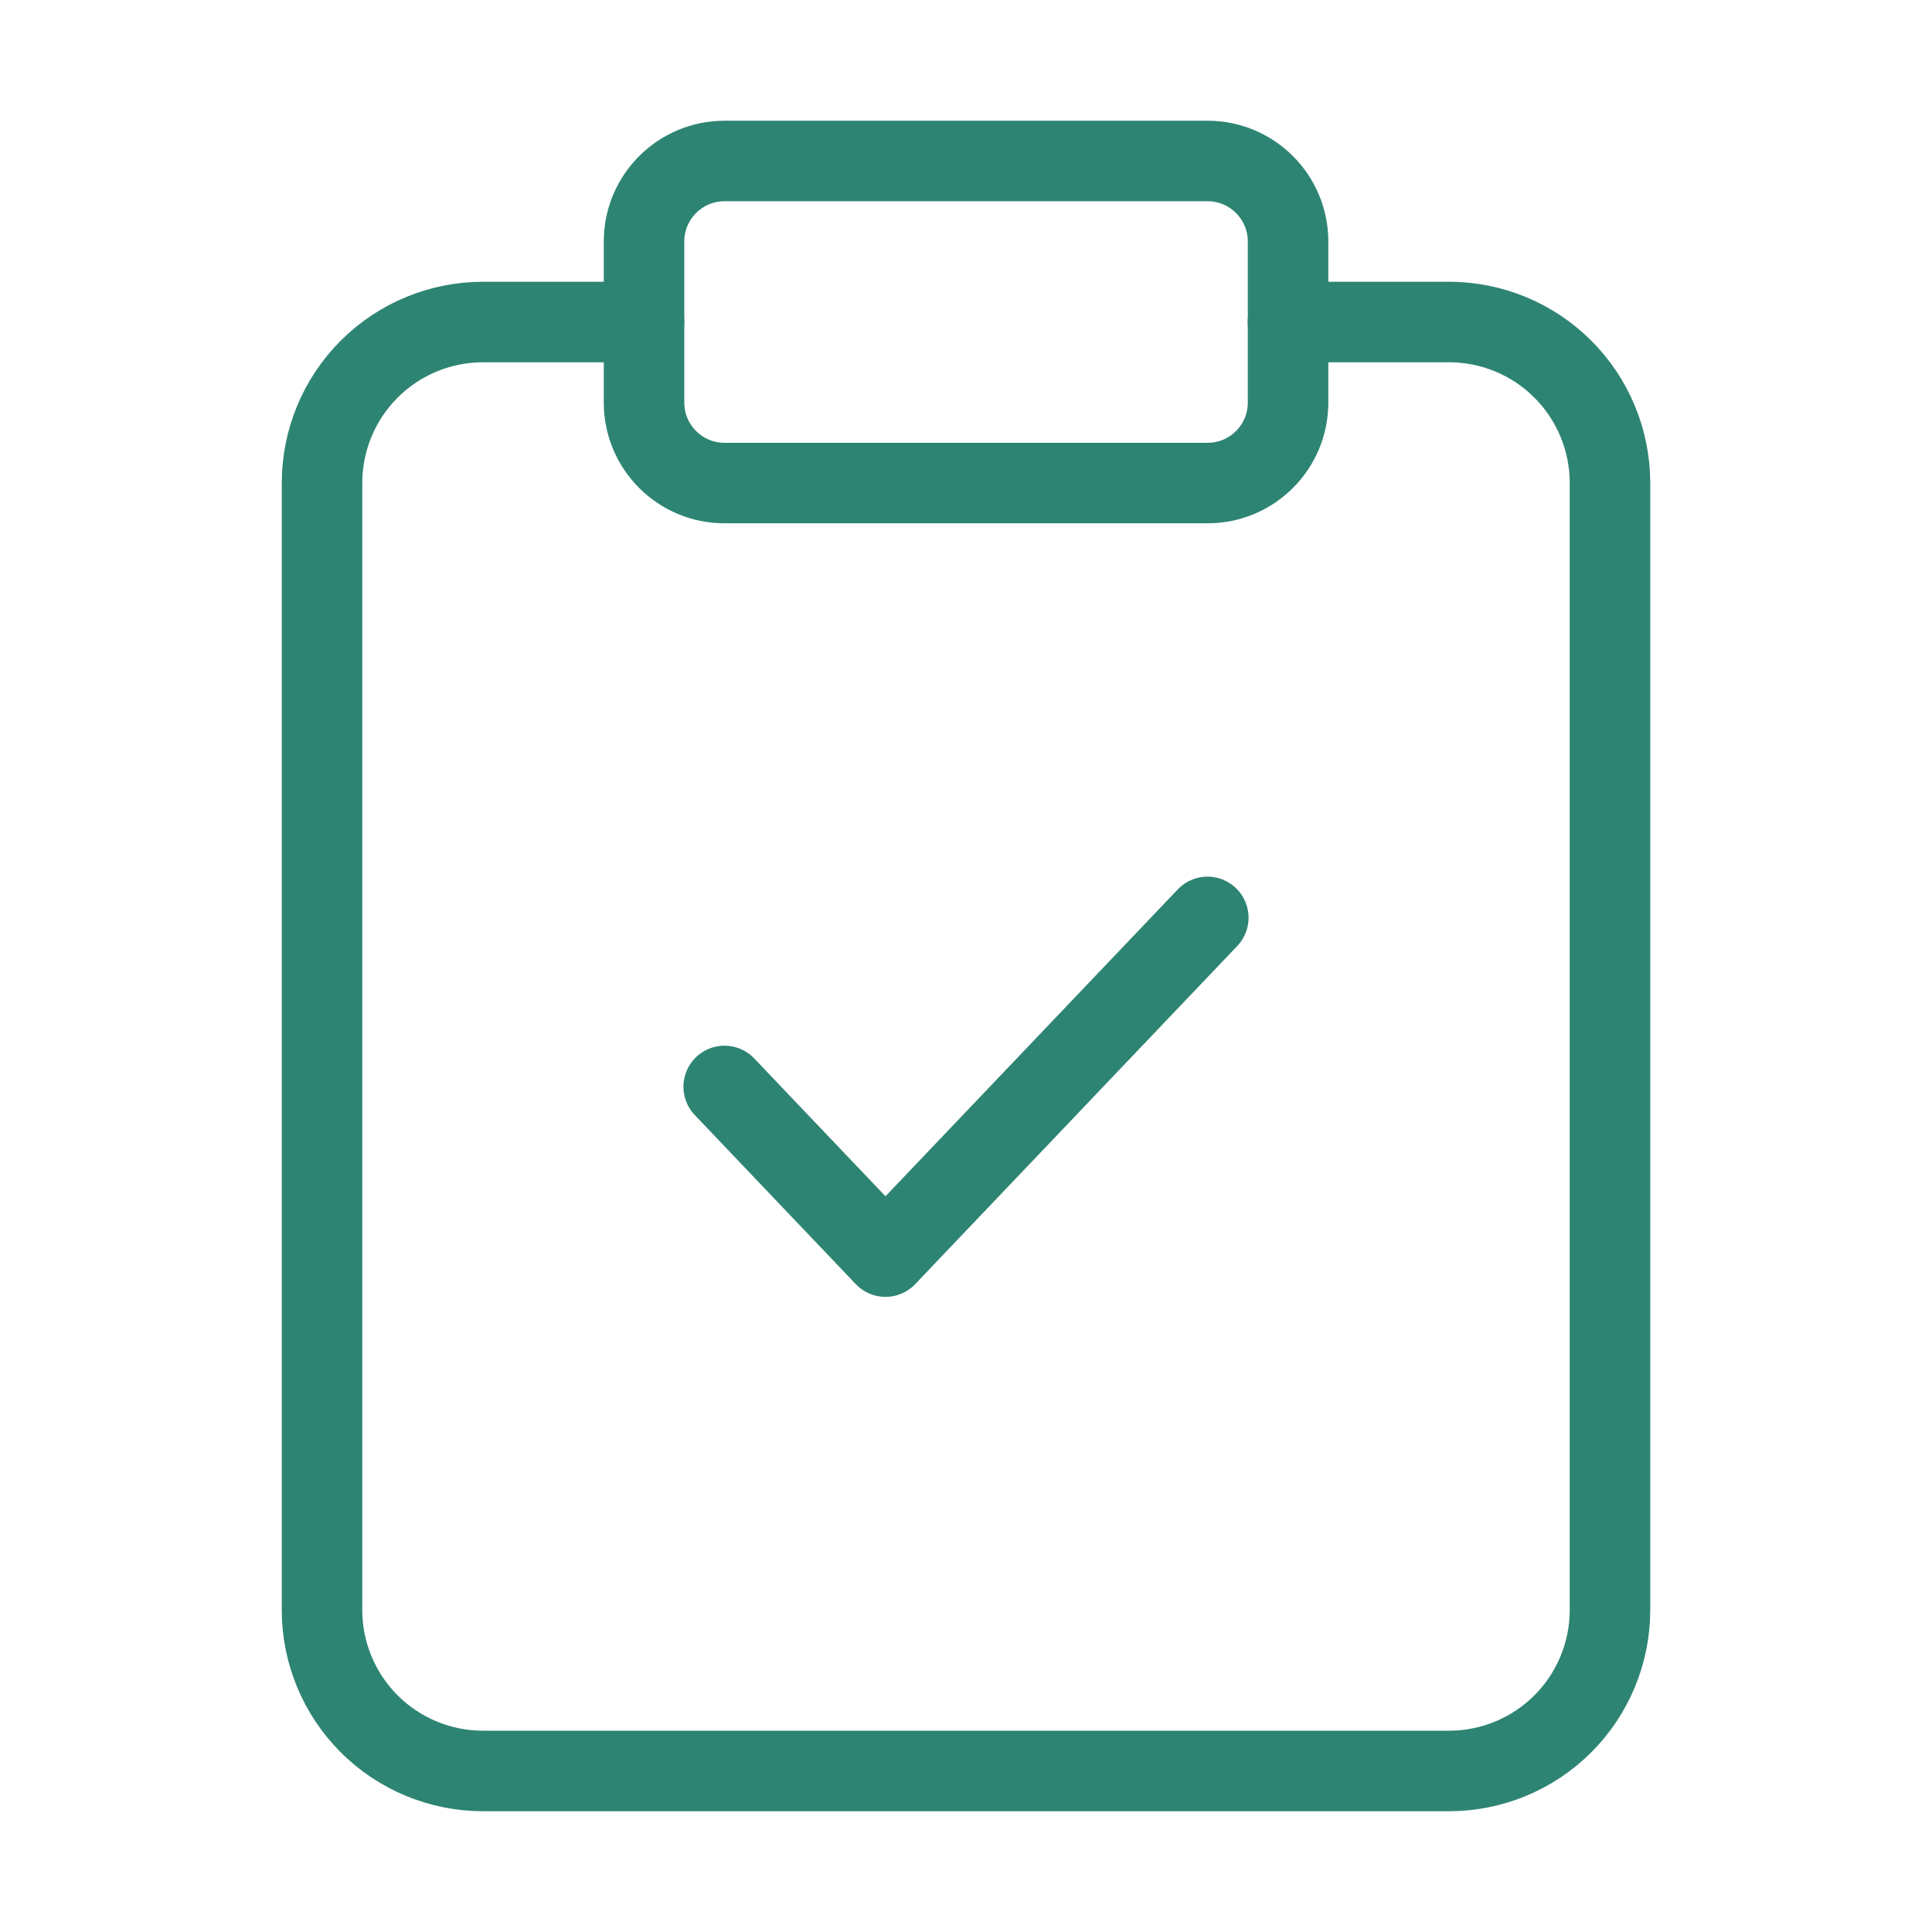
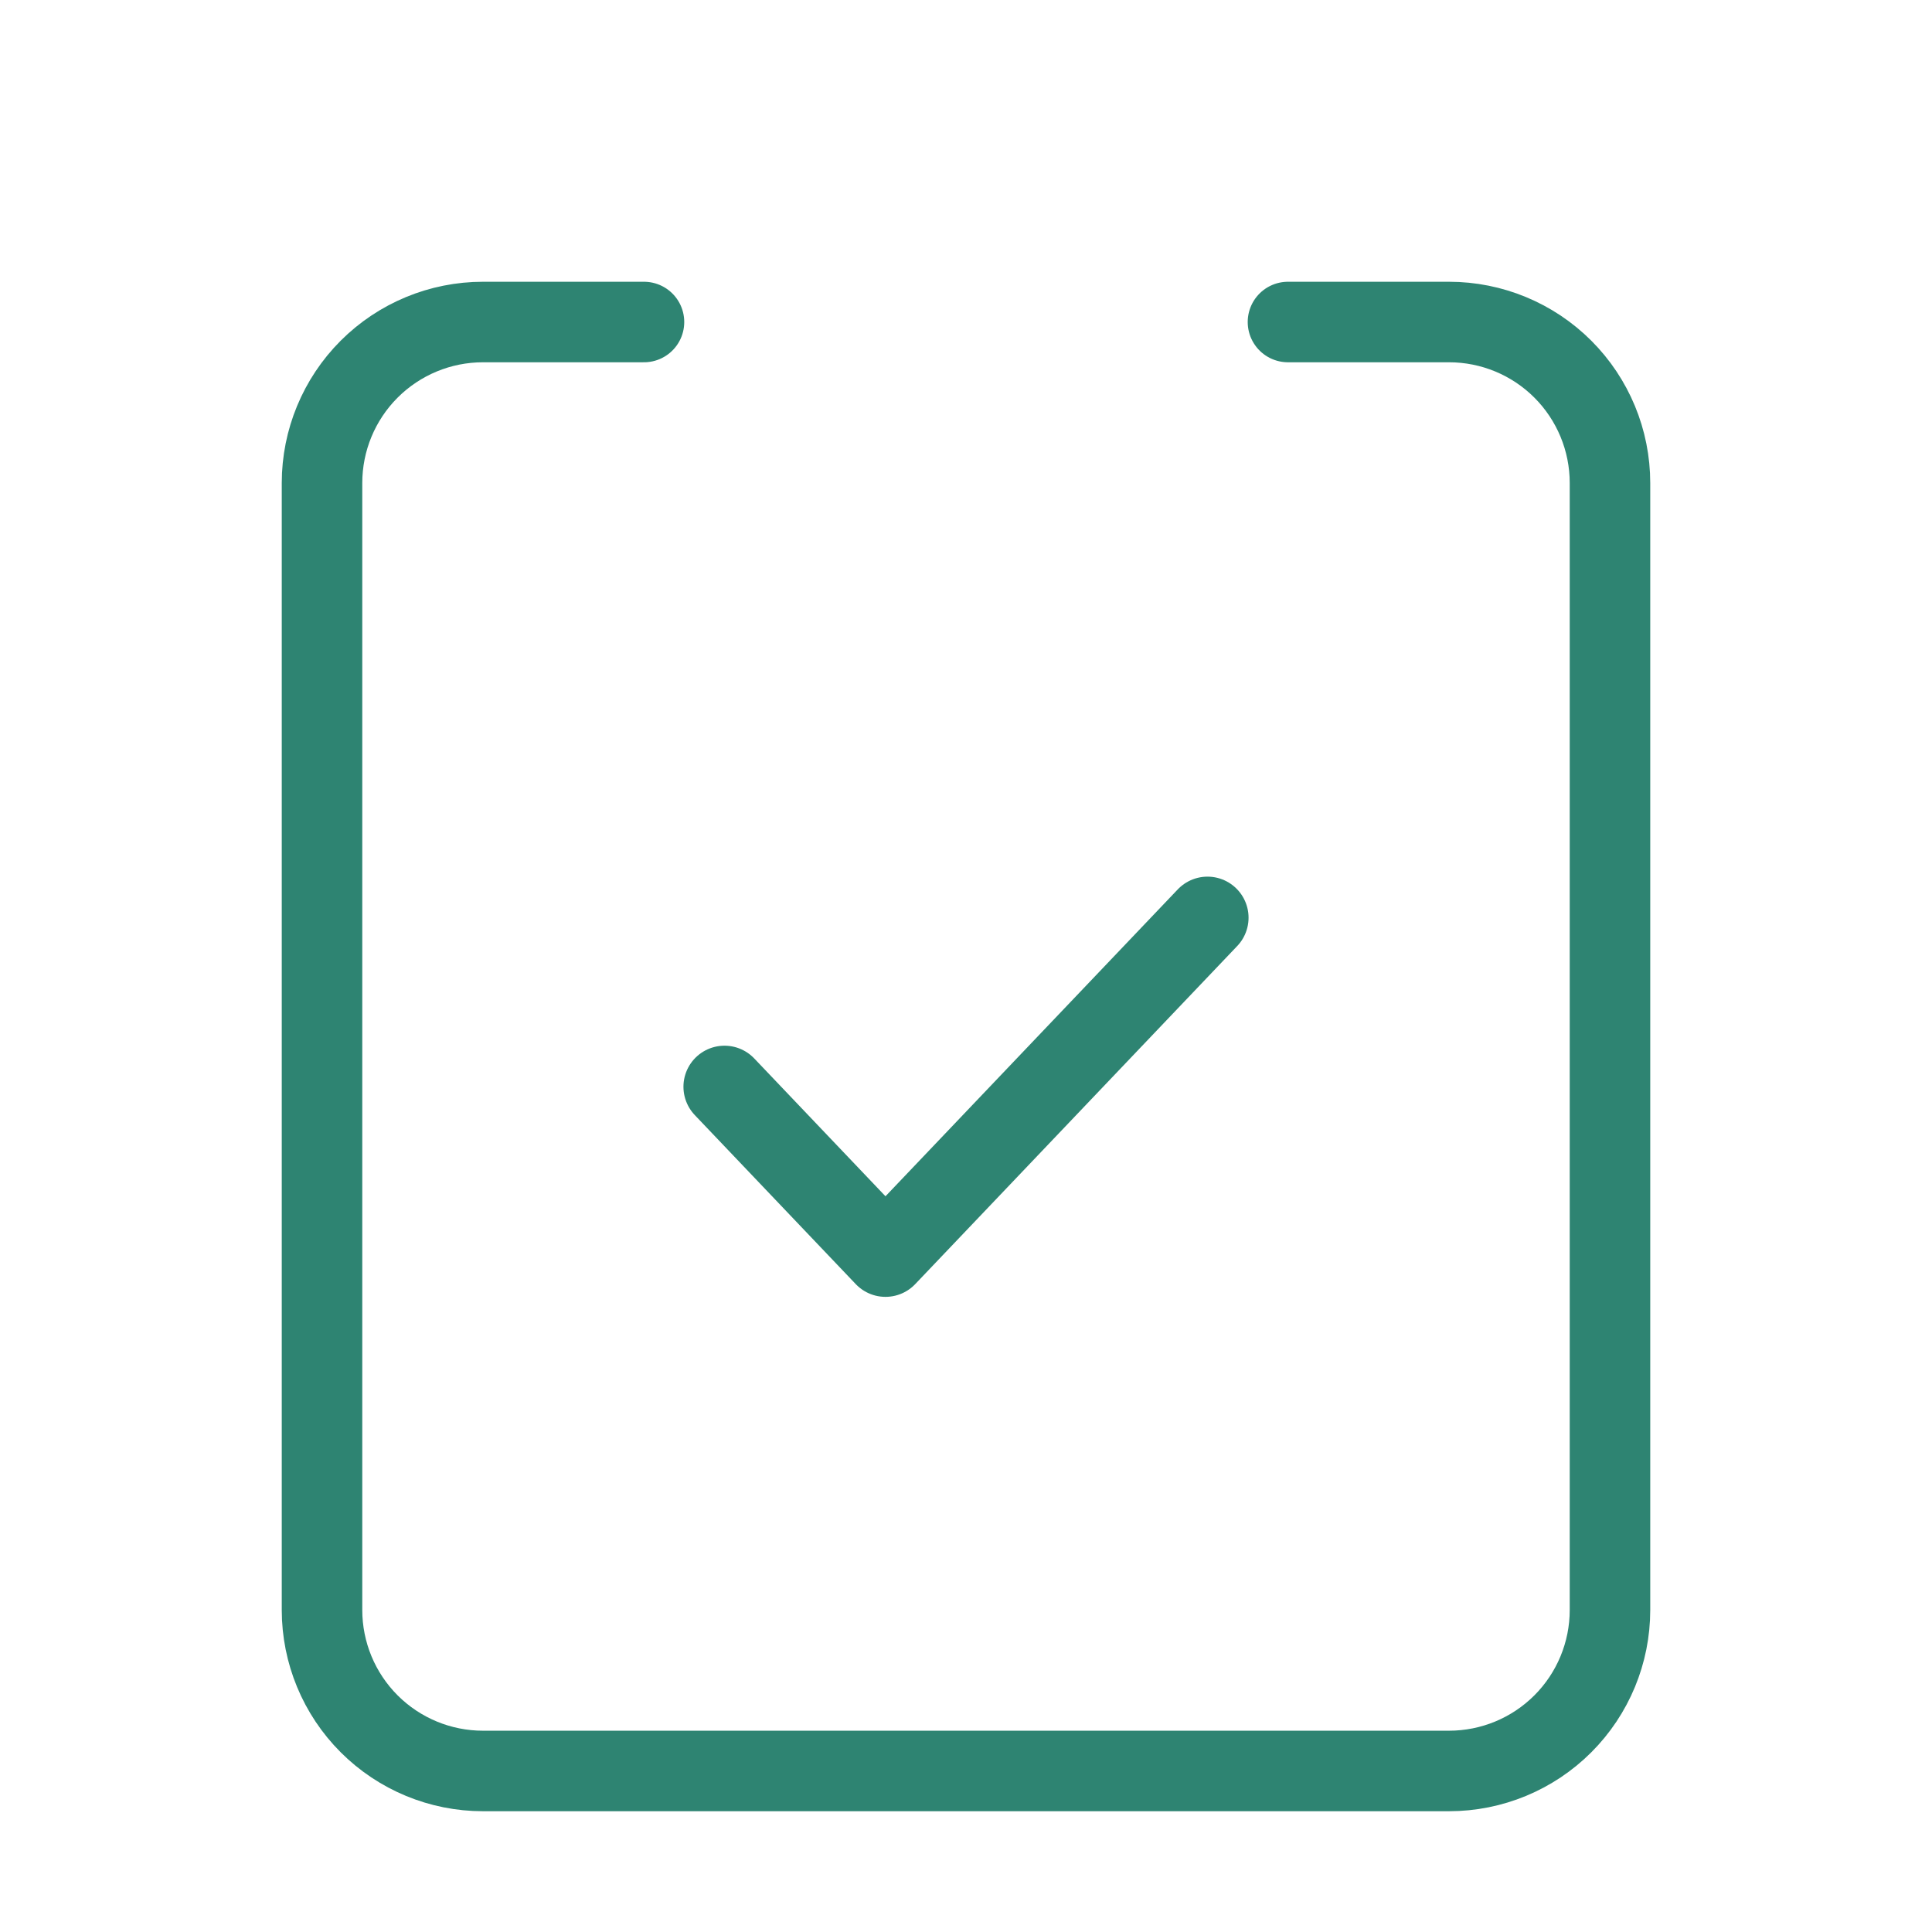
<svg xmlns="http://www.w3.org/2000/svg" width="40" height="40" viewBox="0 0 40 40" fill="none">
  <path d="M26.666 6.667H30C30.884 6.667 31.732 7.018 32.357 7.643C32.982 8.268 33.333 9.116 33.333 10V33.333C33.333 34.217 32.982 35.065 32.357 35.69C31.732 36.315 30.884 36.666 30 36.666H10C9.116 36.666 8.268 36.315 7.643 35.69C7.018 35.065 6.667 34.217 6.667 33.333V10C6.667 9.116 7.018 8.268 7.643 7.643C8.268 7.018 9.116 6.667 10 6.667H13.333" stroke="#2E8472" stroke-width="1.667" stroke-linecap="round" stroke-linejoin="round" />
-   <path d="M25.002 3.333H15C14.08 3.333 13.334 4.08 13.334 5V8.334C13.334 9.255 14.08 10.001 15 10.001H25.002C25.922 10.001 26.668 9.255 26.668 8.334V5C26.668 4.08 25.922 3.333 25.002 3.333Z" stroke="#2E8472" stroke-width="1.667" stroke-linecap="round" stroke-linejoin="round" />
  <path d="M15 22.5L18.333 26L25 19" stroke="#2E8472" stroke-width="1.7" stroke-linecap="round" stroke-linejoin="round" />
</svg>